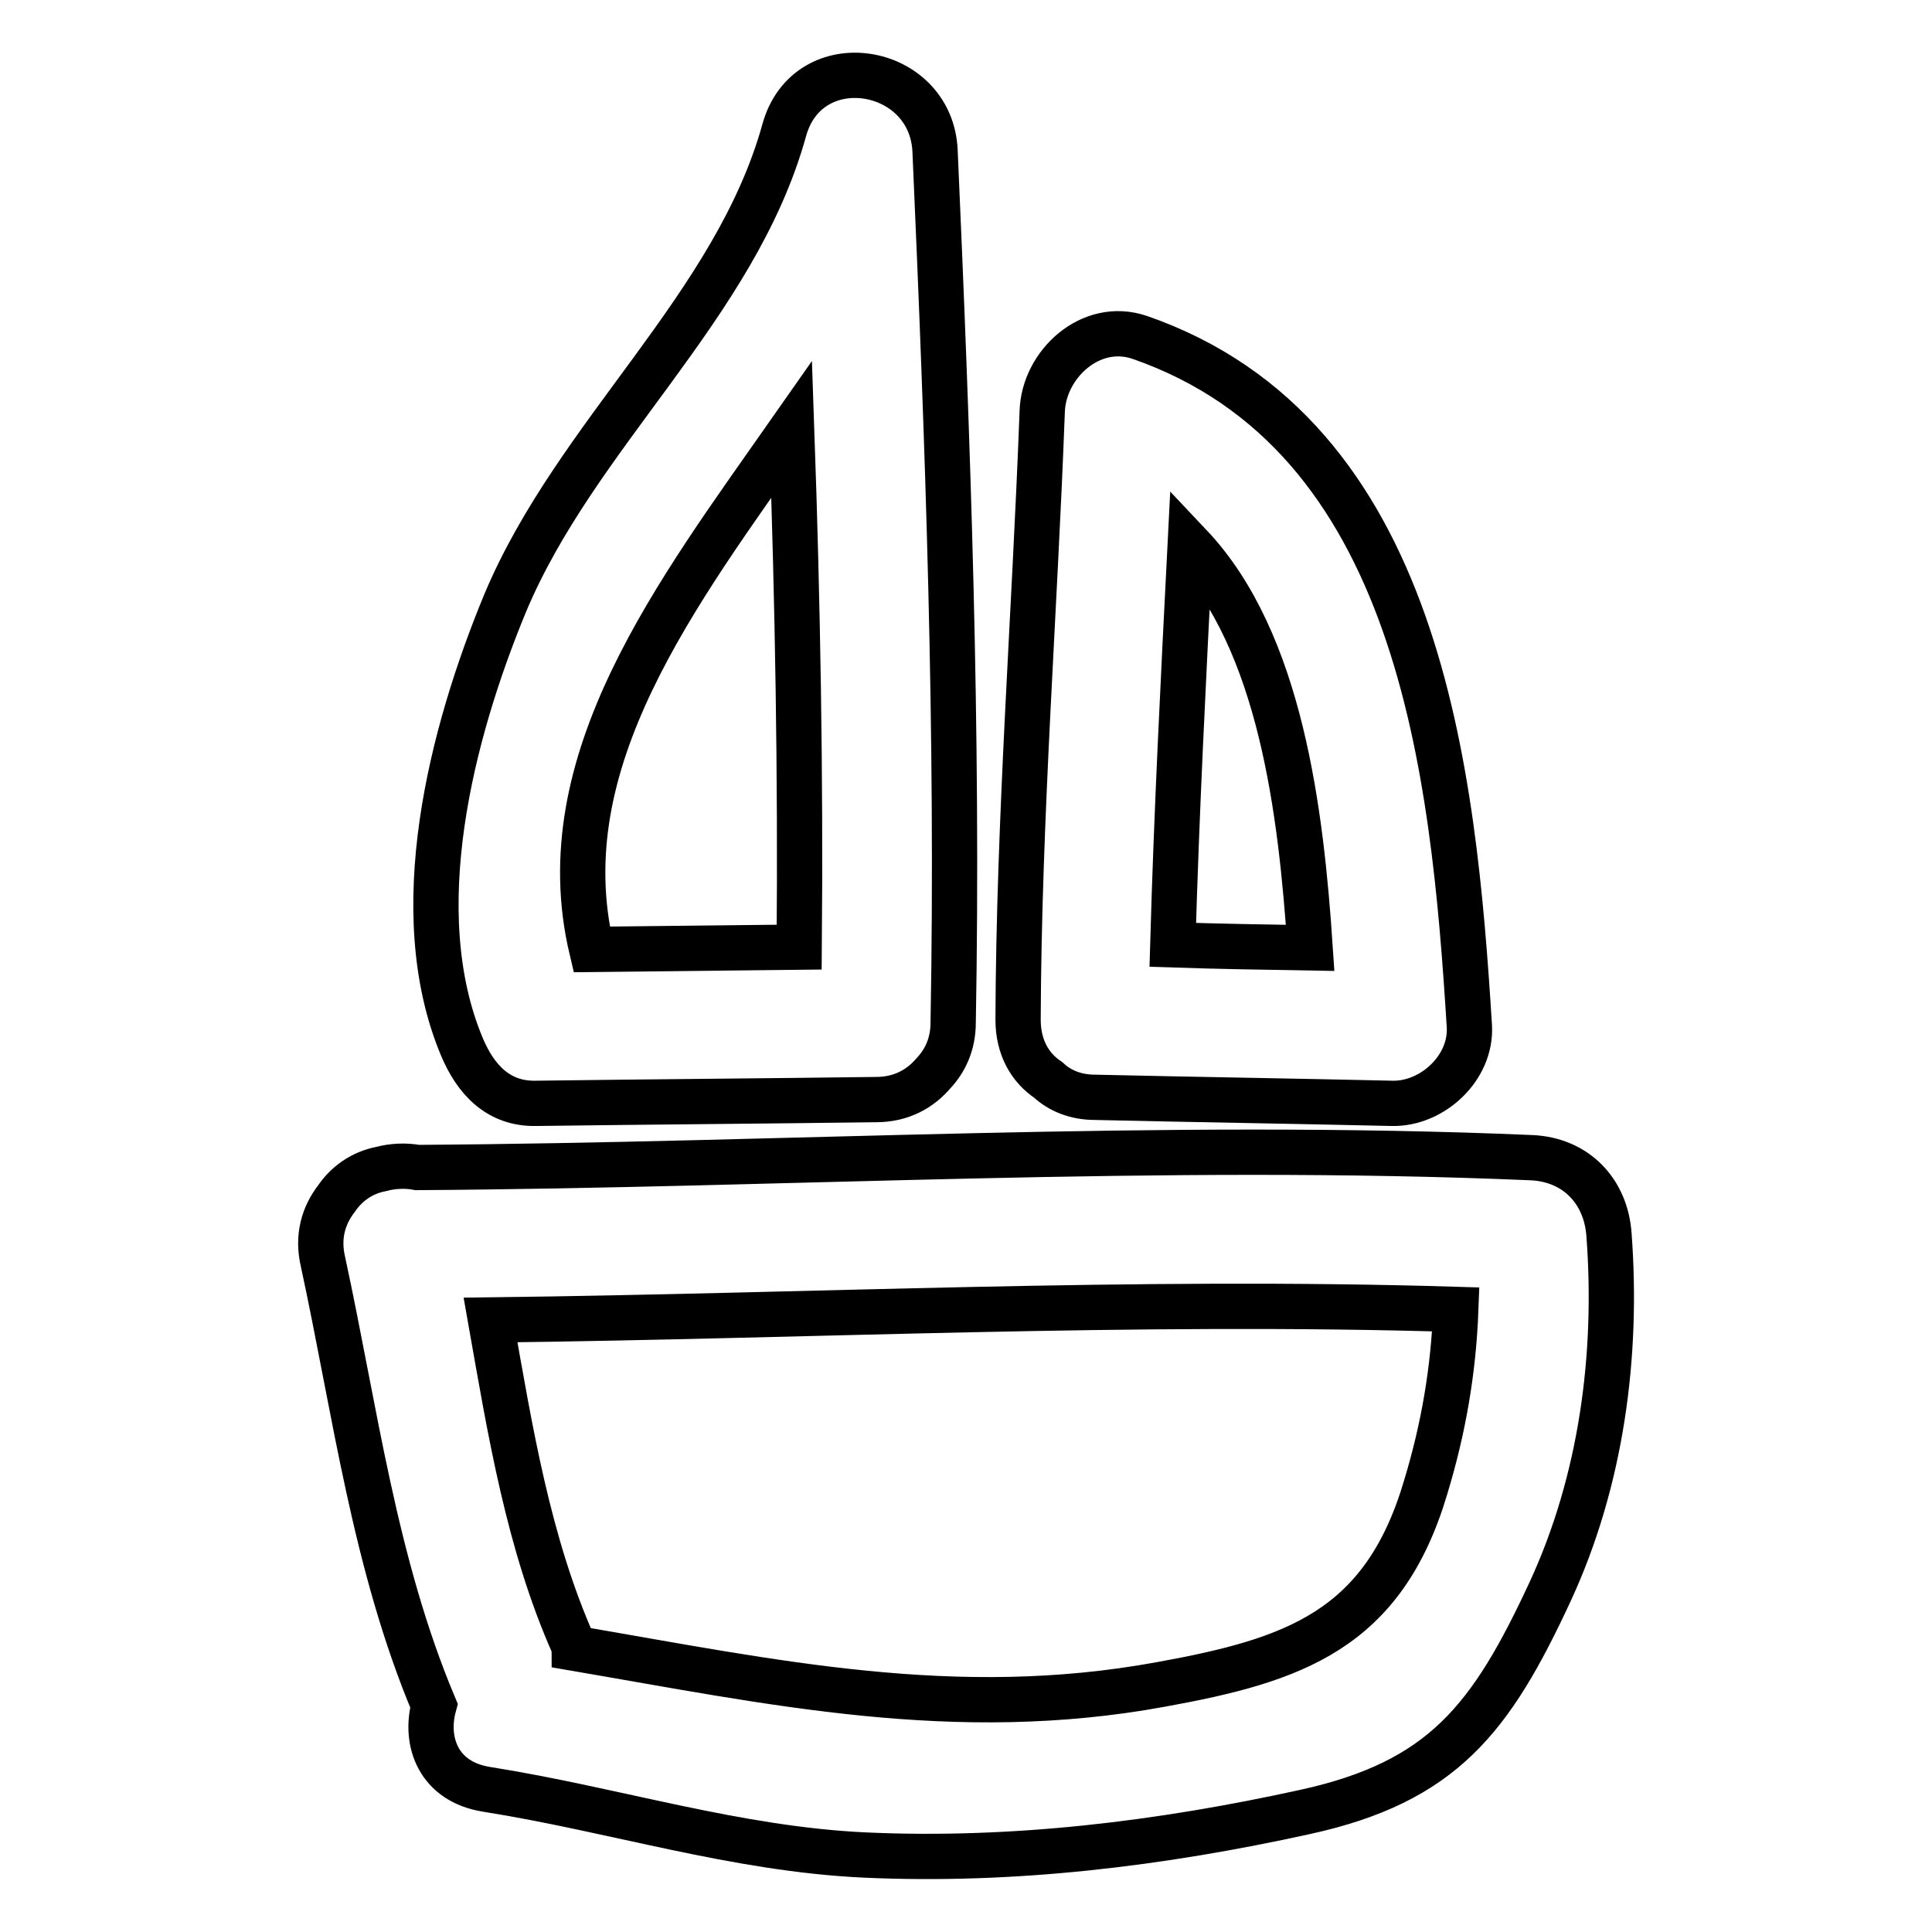
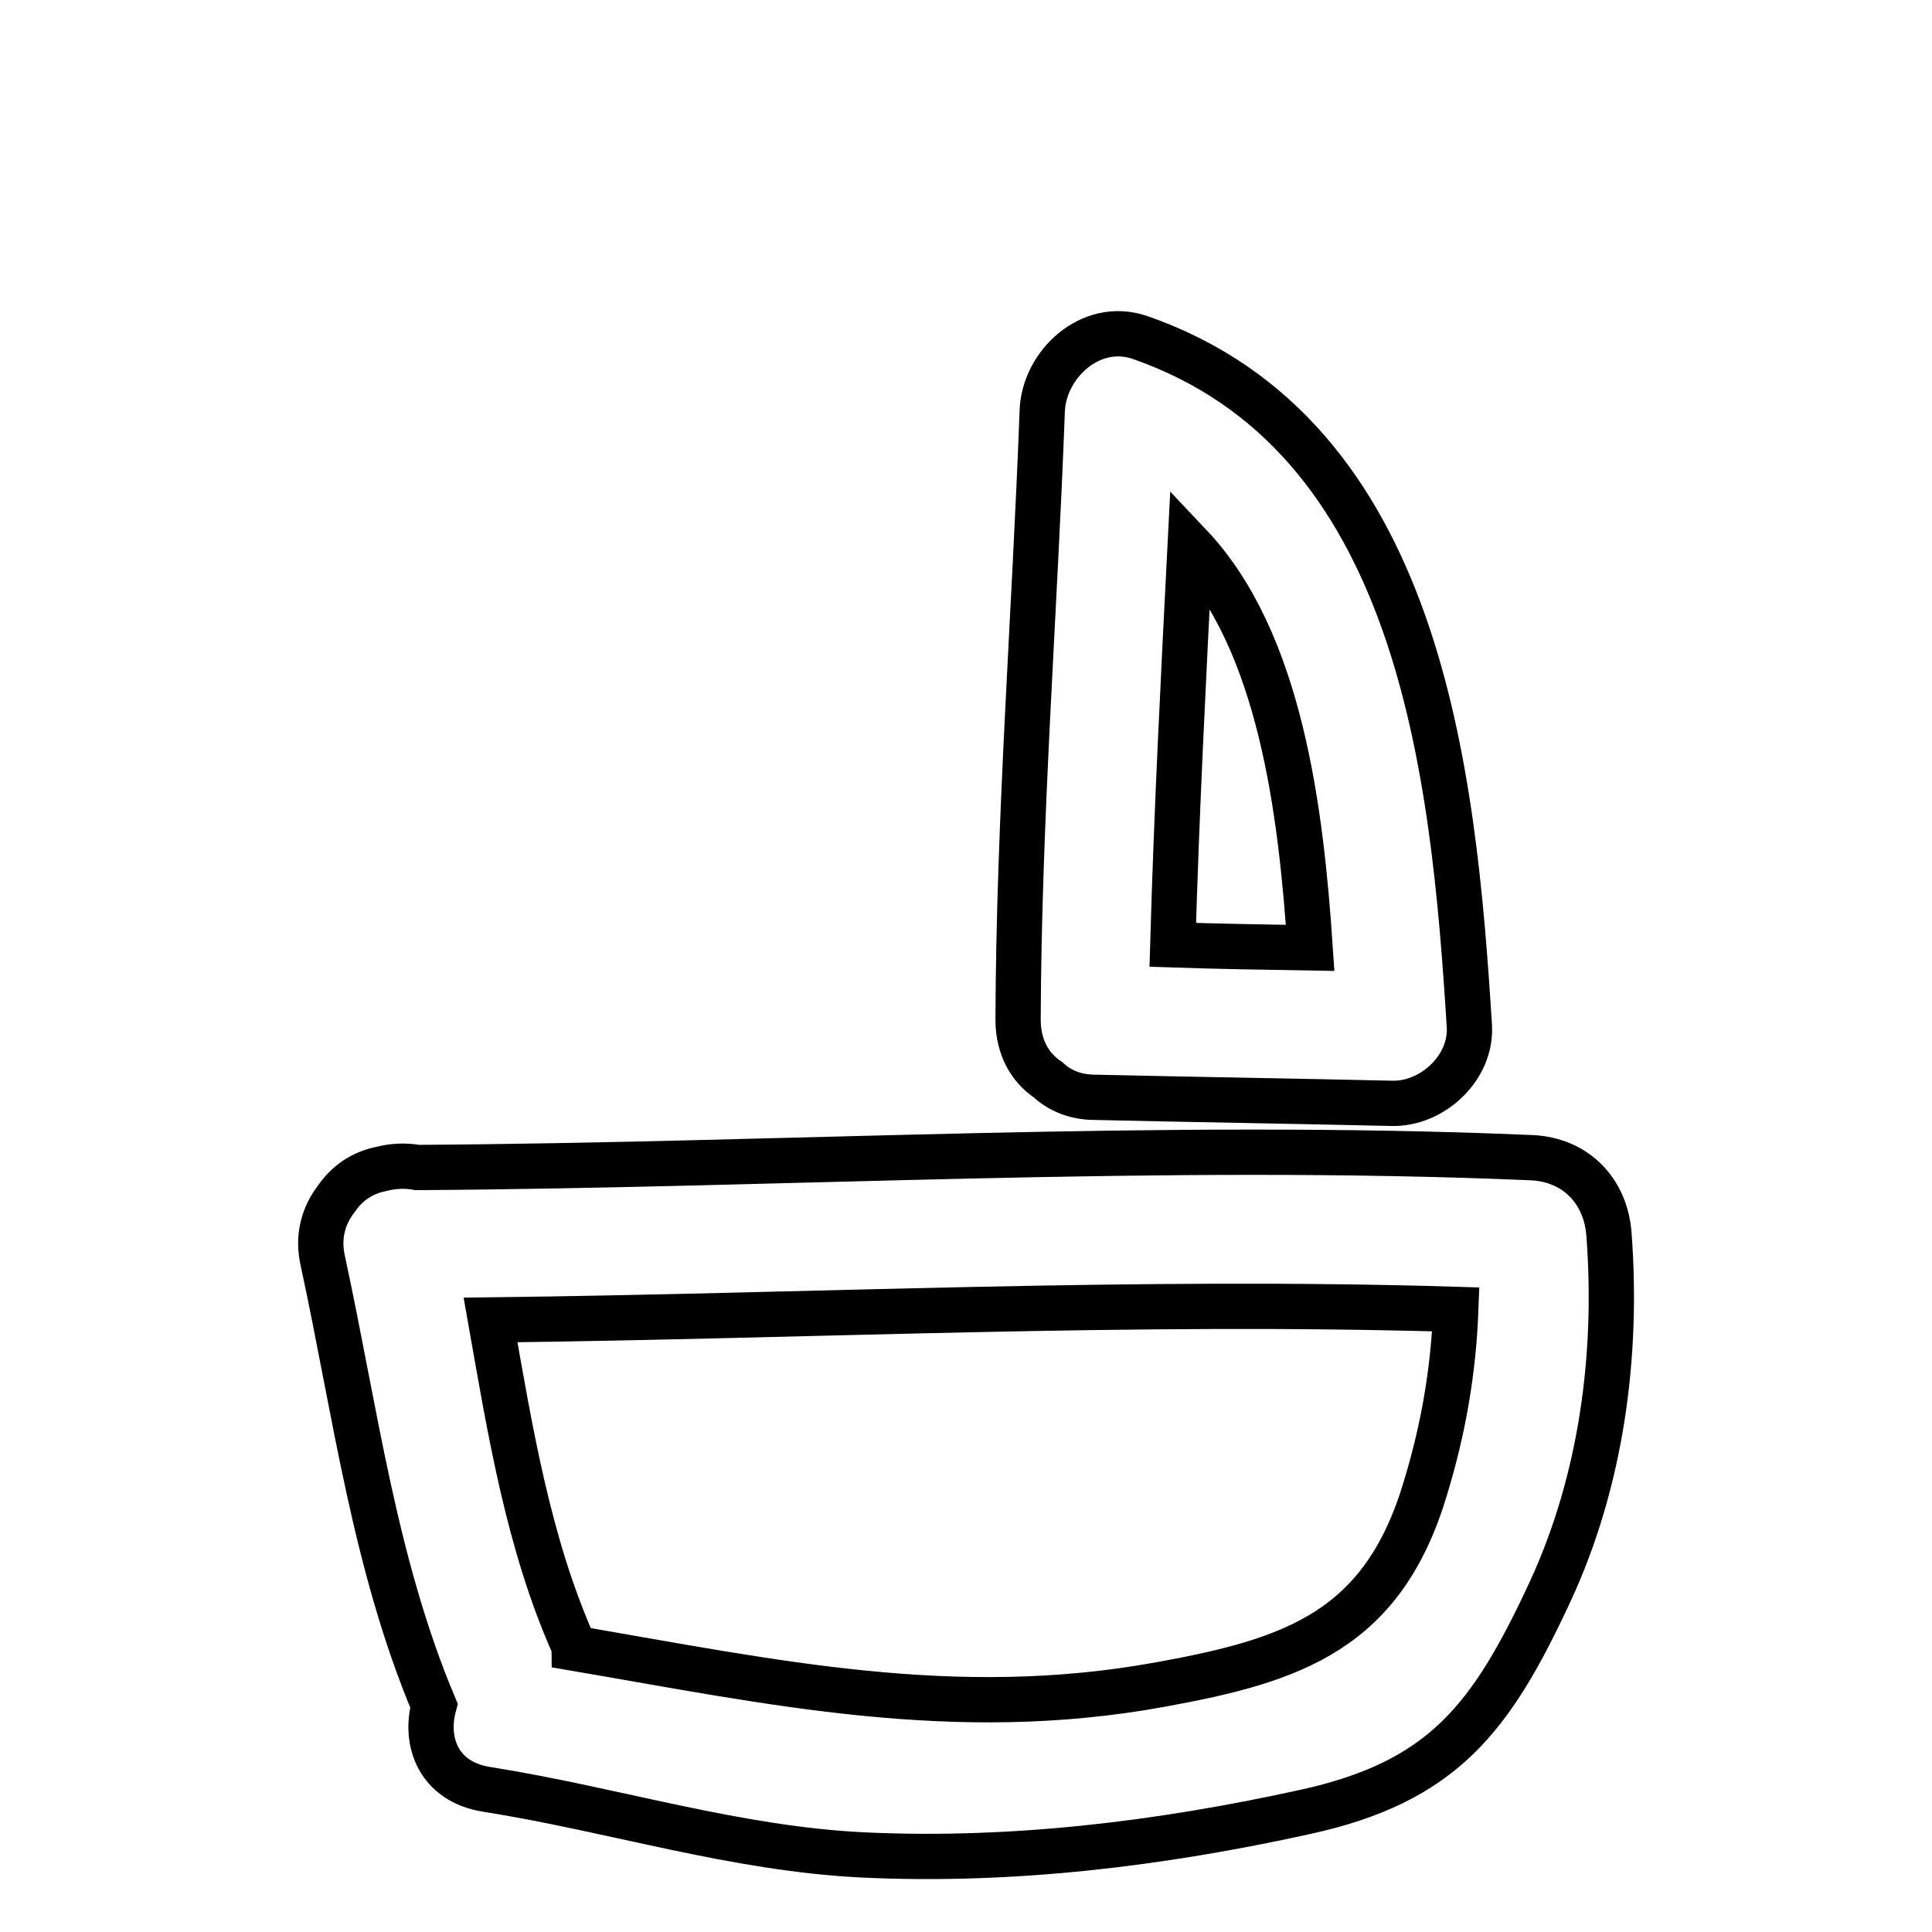
<svg xmlns="http://www.w3.org/2000/svg" version="1.1" x="0px" y="0px" viewBox="0 0 256 256" enable-background="new 0 0 256 256" xml:space="preserve">
  <g>
    <g>
      <g>
        <path stroke-width="6" fill-opacity="0" stroke="#000000" d="M64.5,237.1c17,2.7,32.9,7.9,50.1,8.7c19.6,0.9,39.2-1.5,58.3-5.7c18.3-4,24.7-12.4,32.5-29.2c6.8-14.7,9-31.3,7.8-47.3c-0.4-5.7-4.3-9.9-10.2-10.2c-49.2-2.1-98.5,1-147.7,1.3c-1.6-0.3-3.3-0.2-4.8,0.2c-2.6,0.5-4.6,2-5.9,3.9c-1.7,2.2-2.6,5-1.8,8.4c4.3,19.9,6.8,40,14.7,58.8C56.2,230.8,58.1,236.1,64.5,237.1z M192.9,173.5c-0.3,8-1.6,15.7-4,23.6c-5.6,18.9-17.4,22.9-35.1,26.1c-27.3,5-51.4-0.3-77.7-4.8c0-0.1-0.1-0.3-0.1-0.4c-6-13.5-8.4-28.4-11-43.1C107.6,174.4,150.3,172.2,192.9,173.5z" />
-         <path stroke-width="6" fill-opacity="0" stroke="#000000" d="M71,146.2c15-0.2,30-0.3,45.1-0.5c3.4,0,5.9-1.5,7.6-3.5c1.5-1.6,2.6-3.8,2.6-6.7c0.7-38.5-0.7-77-2.4-115.5c-0.5-11.4-16.9-14.1-20-2.7c-6.5,23.4-27.6,40.2-37,62.7c-7.1,17.2-13.2,40.8-5.7,58.7C63,143,66,146.3,71,146.2z M104.9,56.9c0.8,22.9,1.2,45.7,1,68.6c-9.2,0.1-18.4,0.2-27.5,0.3C72.5,100.9,89.7,78.6,104.9,56.9z" />
        <path stroke-width="6" fill-opacity="0" stroke="#000000" d="M145.1,145.4c13.1,0.3,26.3,0.5,39.4,0.8c5.3,0.1,10.5-4.7,10.2-10.2c-2.1-33.8-6.5-78.4-43.7-91.3c-6.5-2.2-12.7,3.6-12.9,9.8c-1,26.9-3.1,53.7-3.2,80.6c0,3.7,1.6,6.4,4,8C140.4,144.5,142.5,145.4,145.1,145.4z M157.7,72.3c12,12.7,14.7,35.3,15.9,53.3c-6-0.1-12.1-0.2-18.2-0.4C155.9,107.6,156.8,90,157.7,72.3z" />
      </g>
      <g />
      <g />
      <g />
      <g />
      <g />
      <g />
      <g />
      <g />
      <g />
      <g />
      <g />
      <g />
      <g />
      <g />
      <g />
    </g>
  </g>
</svg>